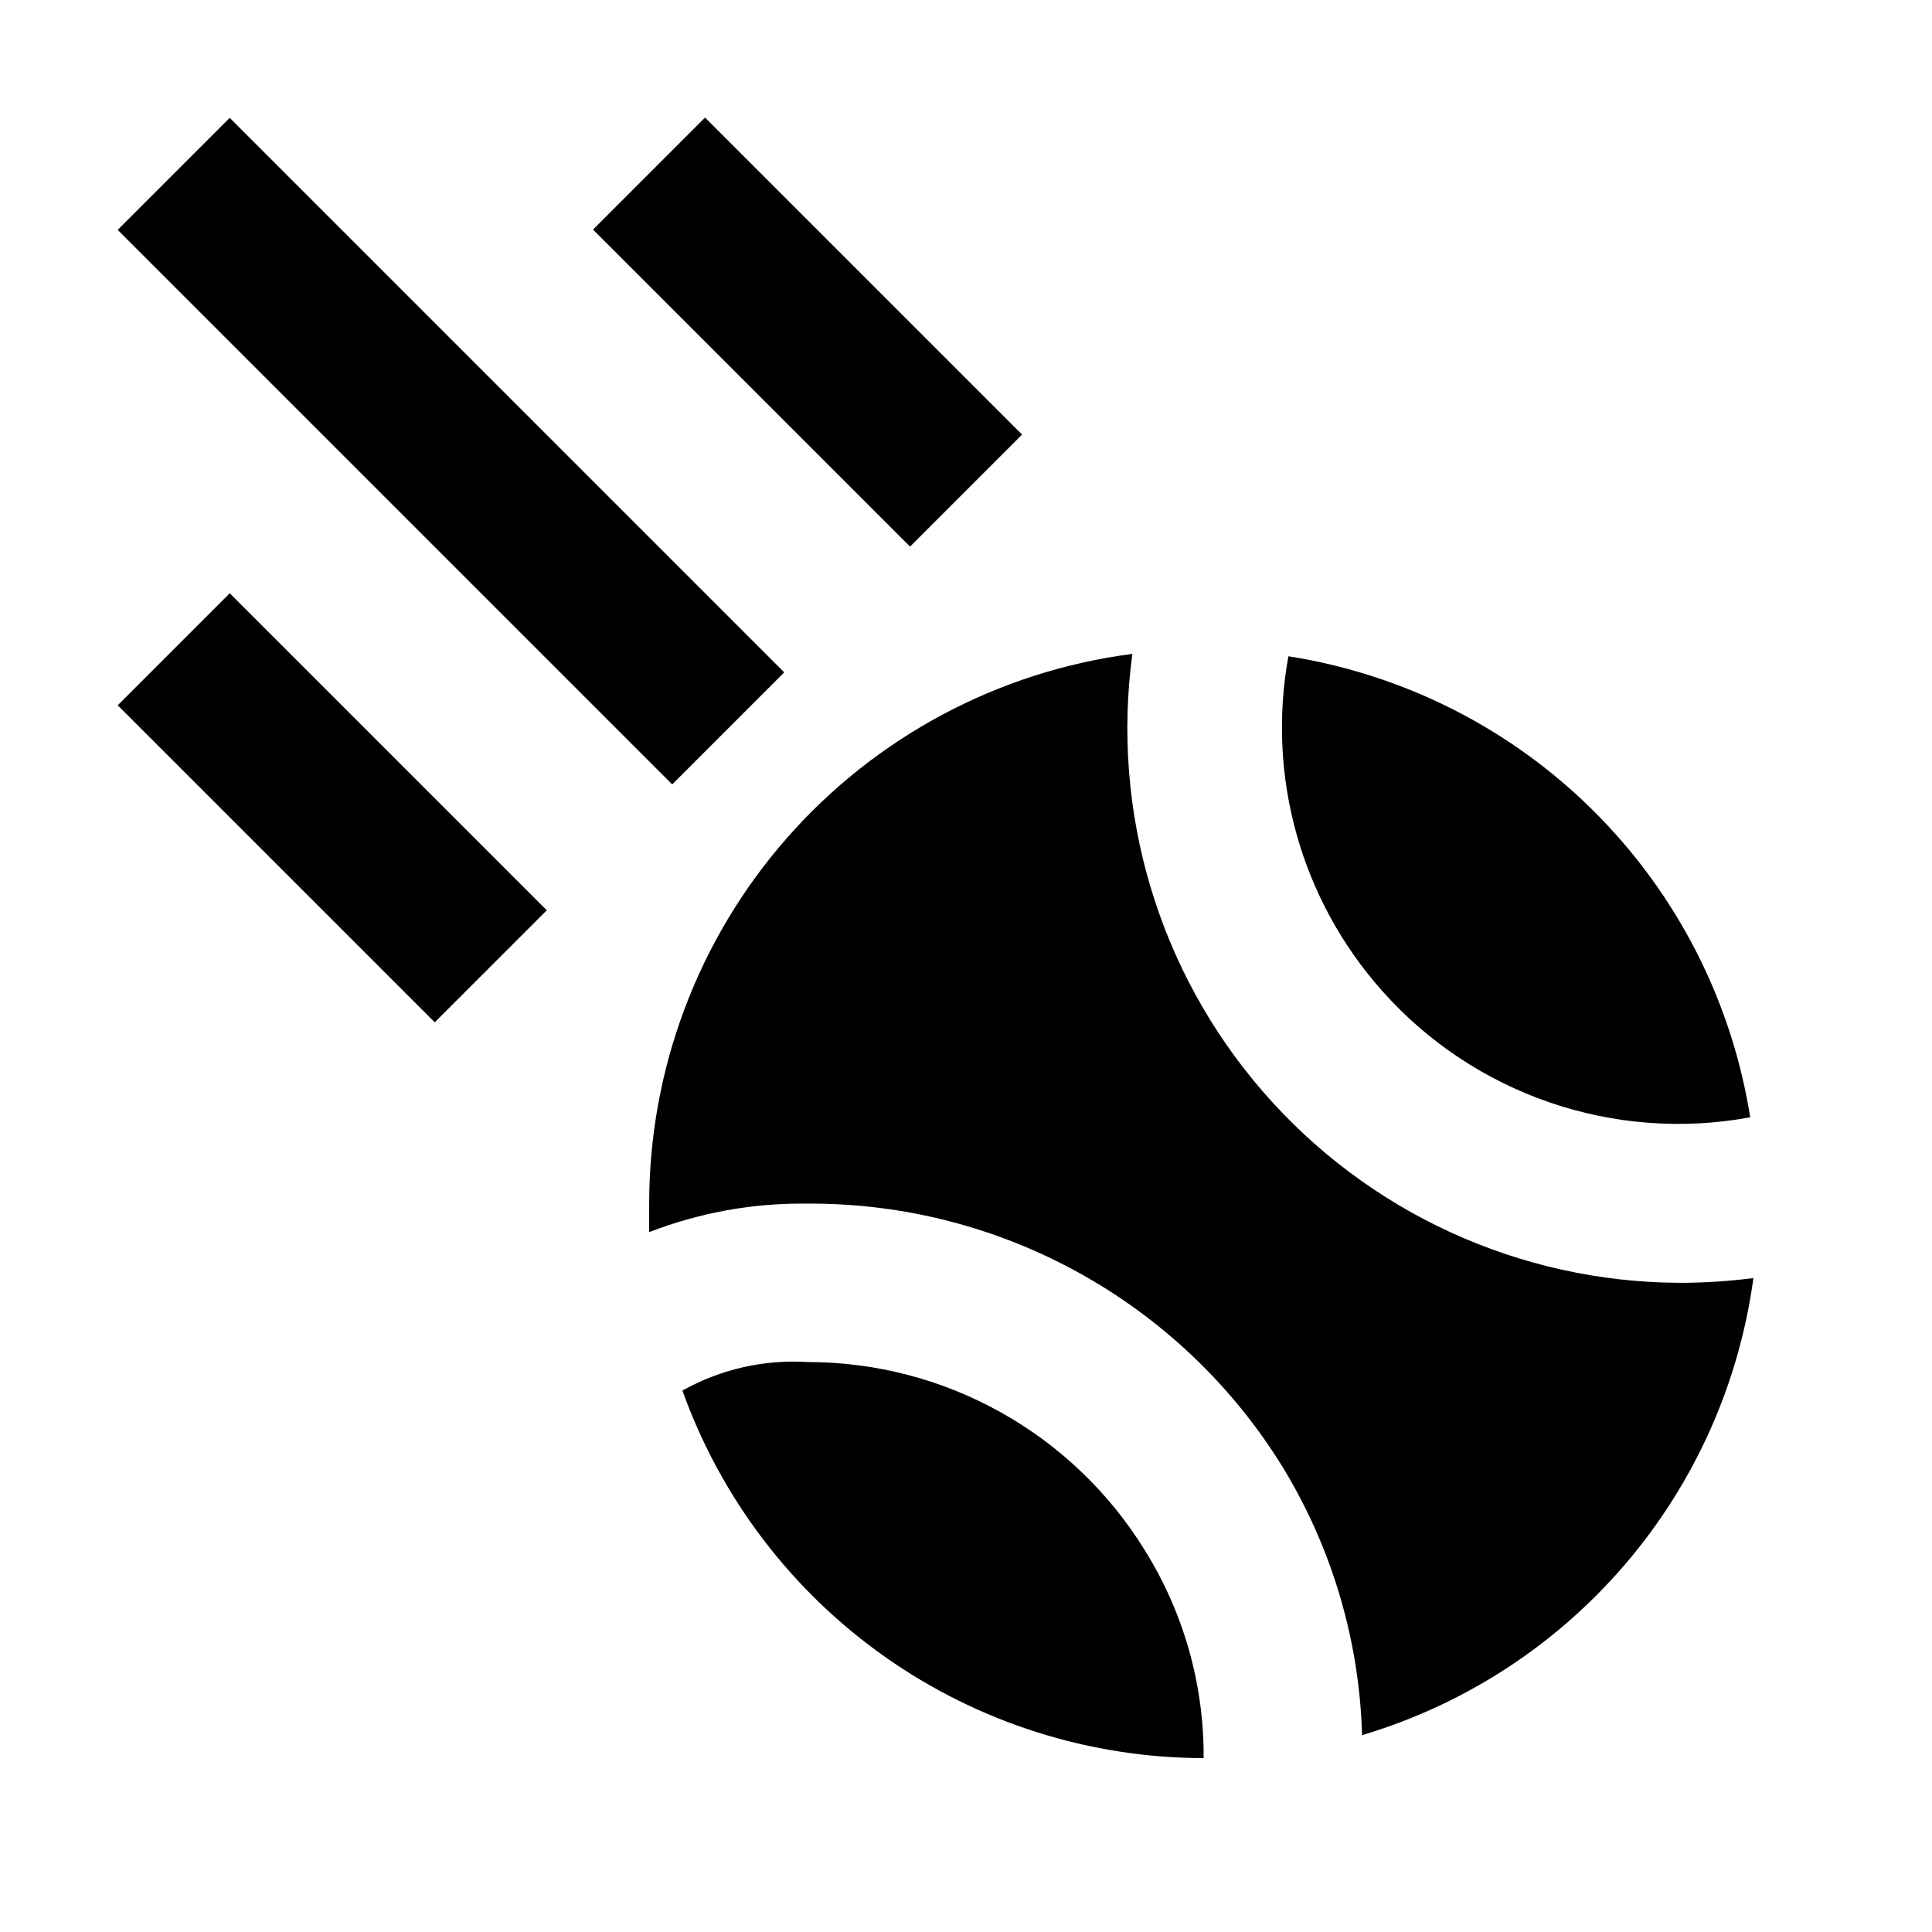
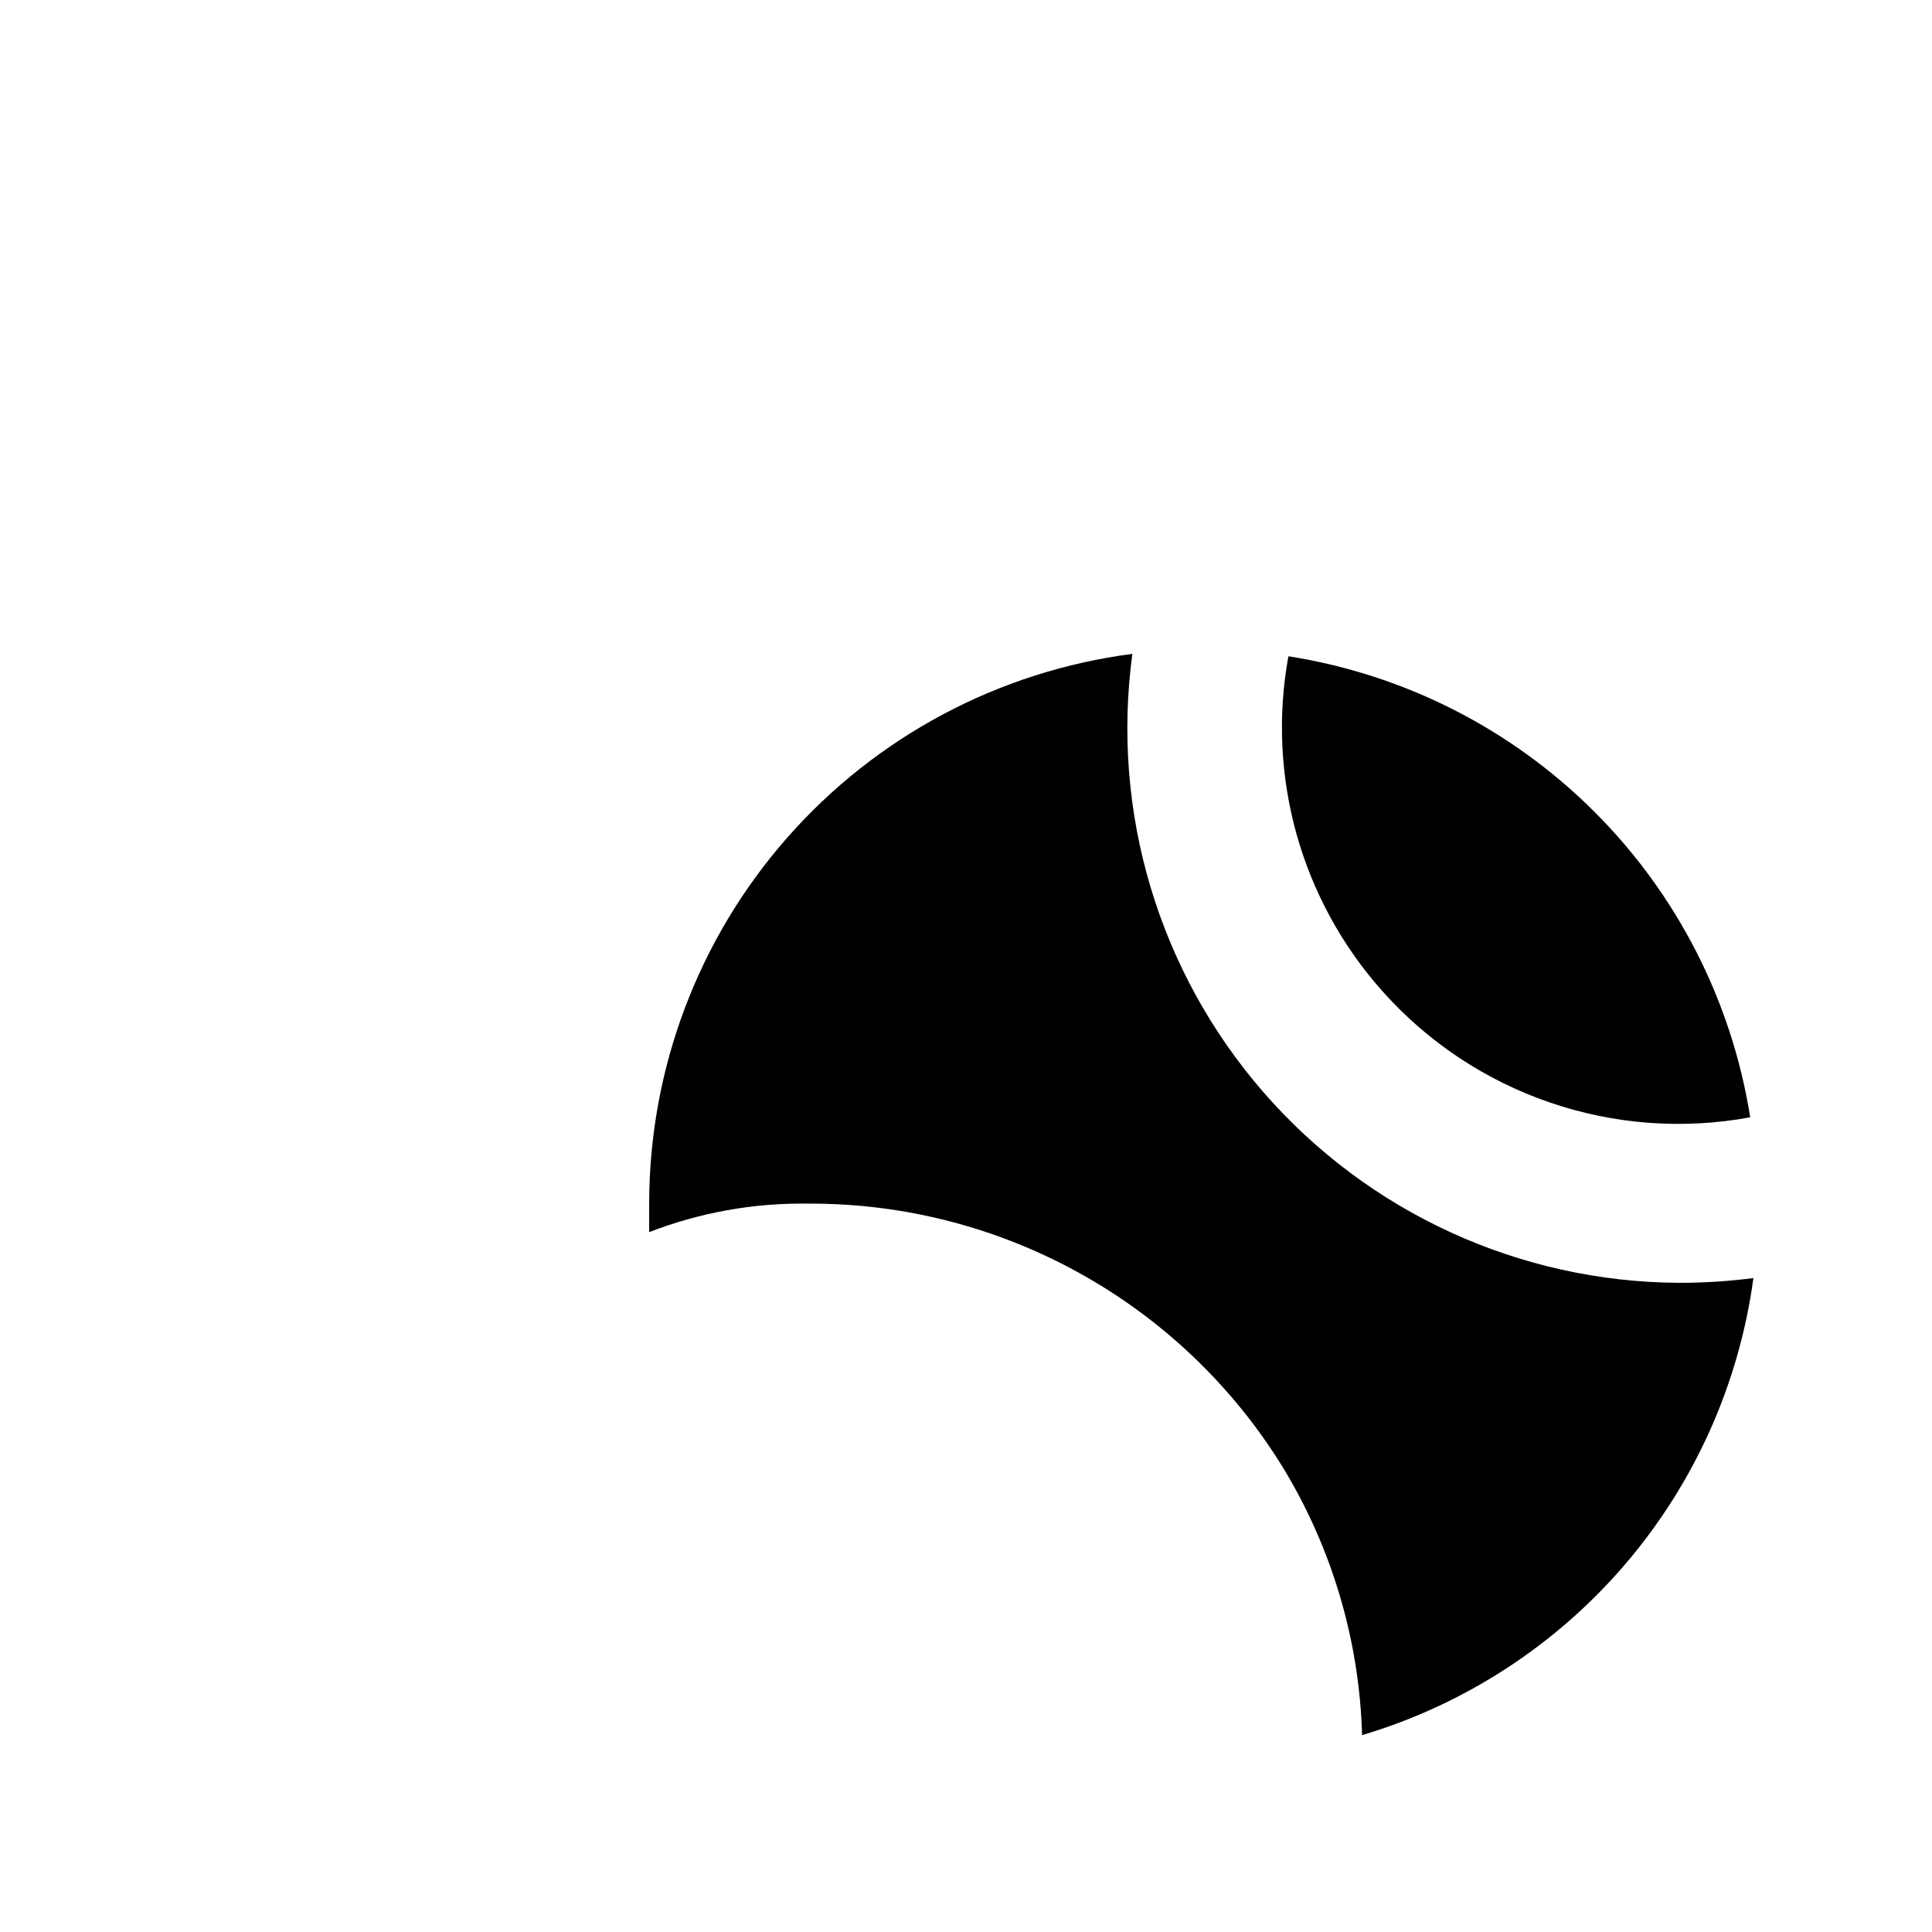
<svg xmlns="http://www.w3.org/2000/svg" fill="#000000" width="800px" height="800px" version="1.1" viewBox="144 144 512 512">
  <g>
    <path d="m510.21 406.51c24.402 27.527 61.438 40.27 97.613 33.586-4.863-30.688-19.328-59.043-41.316-80.996-21.992-21.953-50.371-36.367-81.066-41.18-5.812 31.77 3.324 64.441 24.77 88.59z" />
    <path d="m588.93 483.96c-42.277-0.219-82.414-18.641-110.14-50.555-27.734-31.91-40.379-74.223-34.699-116.12-35.398 4.59-67.914 21.906-91.477 48.715-23.566 26.809-36.566 61.277-36.574 96.973v7.559-0.004c13.379-5.188 27.633-7.754 41.984-7.555 51.309-0.289 99.051 26.207 125.95 69.902 13.043 21.426 20.277 45.879 20.992 70.953 27.109-8.07 51.316-23.789 69.711-45.273s30.195-47.824 33.992-75.852c-6.543 0.844-13.137 1.266-19.734 1.258z" />
-     <path d="m447.44 554.92c-19.109-31.059-52.965-49.973-89.426-49.965-11.555-0.719-23.066 1.906-33.168 7.559 10.199 28.48 28.938 53.117 53.656 70.547 24.723 17.434 54.223 26.812 84.473 26.855 0.121-19.43-5.266-38.5-15.535-54.996z" />
-     <path d="m175.19 204.92 29.688-29.688 146.95 146.95-29.688 29.688z" />
-     <path d="m301.15 204.84 29.688-29.688 84.016 84.016-29.688 29.688z" />
-     <path d="m175.2 330.91 29.688-29.688 84.016 84.016-29.688 29.688z" />
  </g>
</svg>